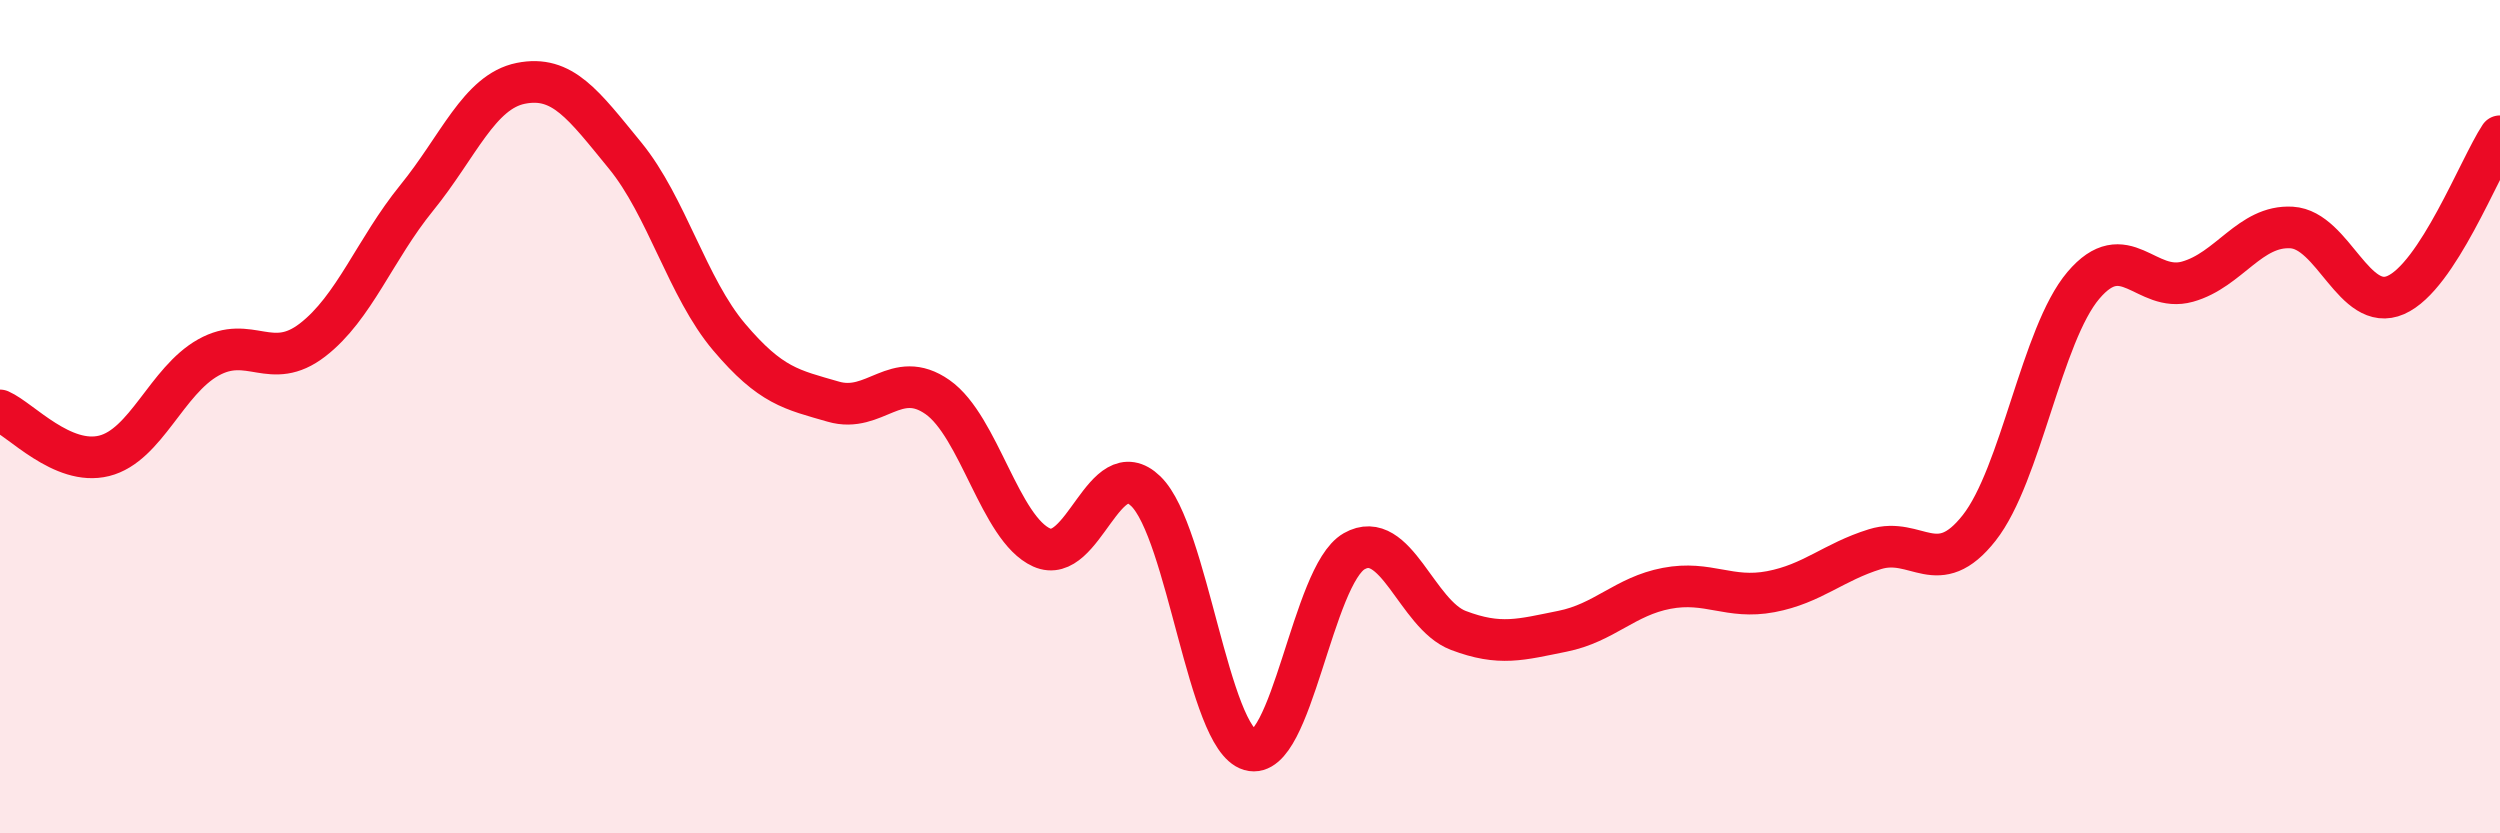
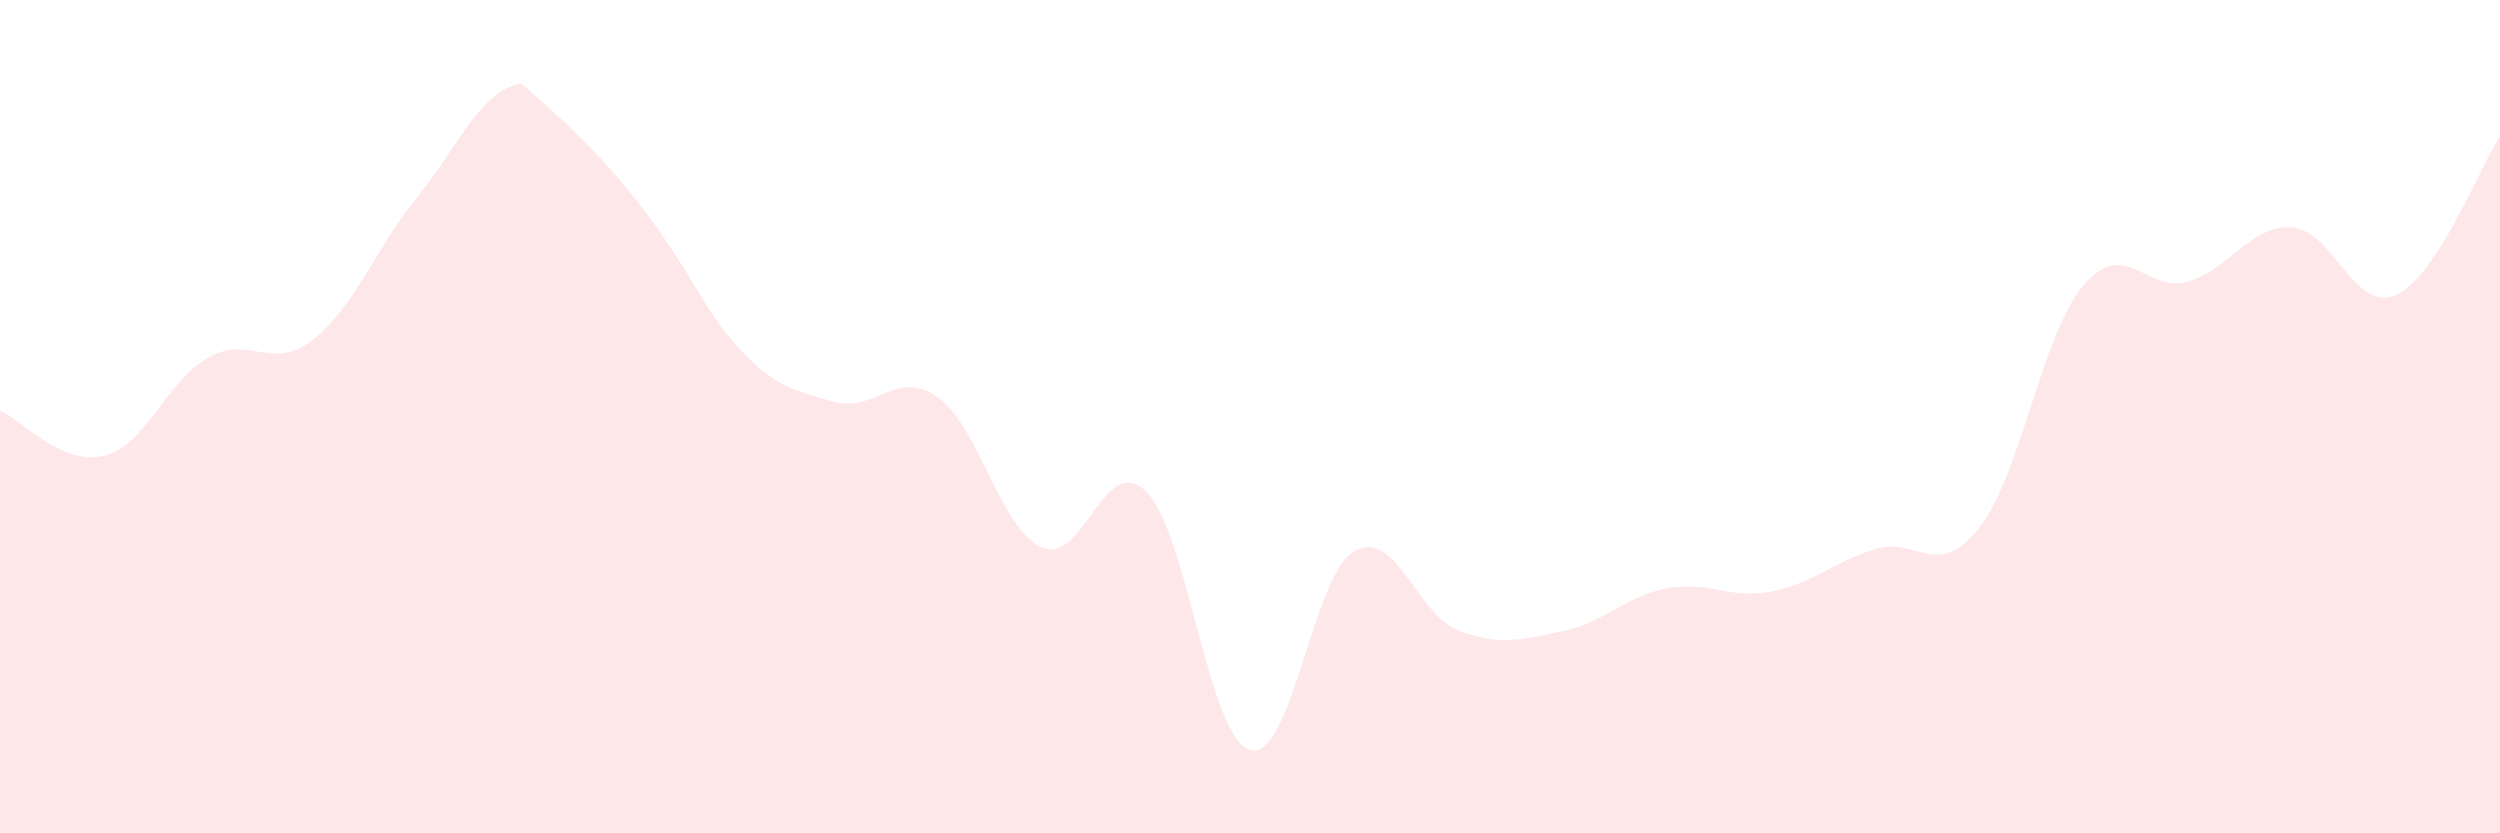
<svg xmlns="http://www.w3.org/2000/svg" width="60" height="20" viewBox="0 0 60 20">
-   <path d="M 0,9.85 C 0.5,10.07 1.5,11.19 2.5,10.94 C 3.5,10.69 4,9.14 5,8.58 C 6,8.02 6.5,8.93 7.5,8.16 C 8.5,7.39 9,5.98 10,4.75 C 11,3.52 11.5,2.2 12.5,2 C 13.5,1.8 14,2.51 15,3.73 C 16,4.95 16.5,6.91 17.5,8.09 C 18.5,9.27 19,9.35 20,9.64 C 21,9.93 21.5,8.83 22.5,9.53 C 23.5,10.23 24,12.69 25,13.14 C 26,13.59 26.5,10.82 27.5,11.79 C 28.5,12.76 29,17.71 30,18 C 31,18.29 31.5,13.8 32.5,13.23 C 33.5,12.66 34,14.75 35,15.13 C 36,15.51 36.5,15.35 37.5,15.15 C 38.5,14.95 39,14.31 40,14.12 C 41,13.93 41.5,14.39 42.5,14.2 C 43.5,14.01 44,13.49 45,13.18 C 46,12.87 46.5,13.94 47.5,12.67 C 48.5,11.4 49,8.03 50,6.85 C 51,5.67 51.5,7.04 52.5,6.76 C 53.5,6.48 54,5.4 55,5.46 C 56,5.52 56.5,7.52 57.5,7.08 C 58.5,6.64 59.5,4.03 60,3.27L60 20L0 20Z" fill="#EB0A25" opacity="0.1" stroke-linecap="round" stroke-linejoin="round" />
-   <path d="M 0,9.85 C 0.5,10.07 1.5,11.19 2.5,10.94 C 3.5,10.69 4,9.14 5,8.58 C 6,8.02 6.5,8.93 7.5,8.16 C 8.5,7.39 9,5.98 10,4.75 C 11,3.52 11.5,2.2 12.5,2 C 13.5,1.8 14,2.51 15,3.73 C 16,4.95 16.5,6.91 17.5,8.09 C 18.5,9.27 19,9.35 20,9.64 C 21,9.93 21.5,8.83 22.5,9.53 C 23.5,10.23 24,12.69 25,13.14 C 26,13.59 26.5,10.82 27.5,11.79 C 28.5,12.76 29,17.71 30,18 C 31,18.29 31.5,13.8 32.5,13.23 C 33.5,12.66 34,14.75 35,15.13 C 36,15.51 36.5,15.35 37.5,15.15 C 38.5,14.95 39,14.31 40,14.12 C 41,13.93 41.5,14.39 42.5,14.2 C 43.5,14.01 44,13.49 45,13.18 C 46,12.87 46.5,13.94 47.5,12.67 C 48.5,11.4 49,8.03 50,6.85 C 51,5.67 51.5,7.04 52.5,6.76 C 53.5,6.48 54,5.4 55,5.46 C 56,5.52 56.5,7.52 57.5,7.08 C 58.5,6.64 59.5,4.03 60,3.27" stroke="#EB0A25" stroke-width="1" fill="none" stroke-linecap="round" stroke-linejoin="round" />
+   <path d="M 0,9.85 C 0.5,10.07 1.5,11.19 2.5,10.94 C 3.5,10.69 4,9.14 5,8.58 C 6,8.02 6.5,8.93 7.5,8.16 C 8.5,7.39 9,5.98 10,4.75 C 11,3.52 11.5,2.2 12.5,2 C 16,4.95 16.5,6.91 17.5,8.09 C 18.5,9.27 19,9.35 20,9.64 C 21,9.93 21.5,8.83 22.5,9.53 C 23.5,10.23 24,12.69 25,13.14 C 26,13.59 26.5,10.82 27.5,11.79 C 28.5,12.76 29,17.71 30,18 C 31,18.29 31.5,13.8 32.5,13.23 C 33.5,12.66 34,14.75 35,15.13 C 36,15.51 36.5,15.35 37.5,15.15 C 38.5,14.95 39,14.31 40,14.12 C 41,13.93 41.5,14.39 42.5,14.2 C 43.5,14.01 44,13.49 45,13.18 C 46,12.87 46.5,13.94 47.5,12.67 C 48.5,11.4 49,8.03 50,6.85 C 51,5.67 51.5,7.04 52.5,6.76 C 53.5,6.48 54,5.4 55,5.46 C 56,5.52 56.5,7.52 57.5,7.08 C 58.5,6.64 59.5,4.03 60,3.27L60 20L0 20Z" fill="#EB0A25" opacity="0.1" stroke-linecap="round" stroke-linejoin="round" />
</svg>